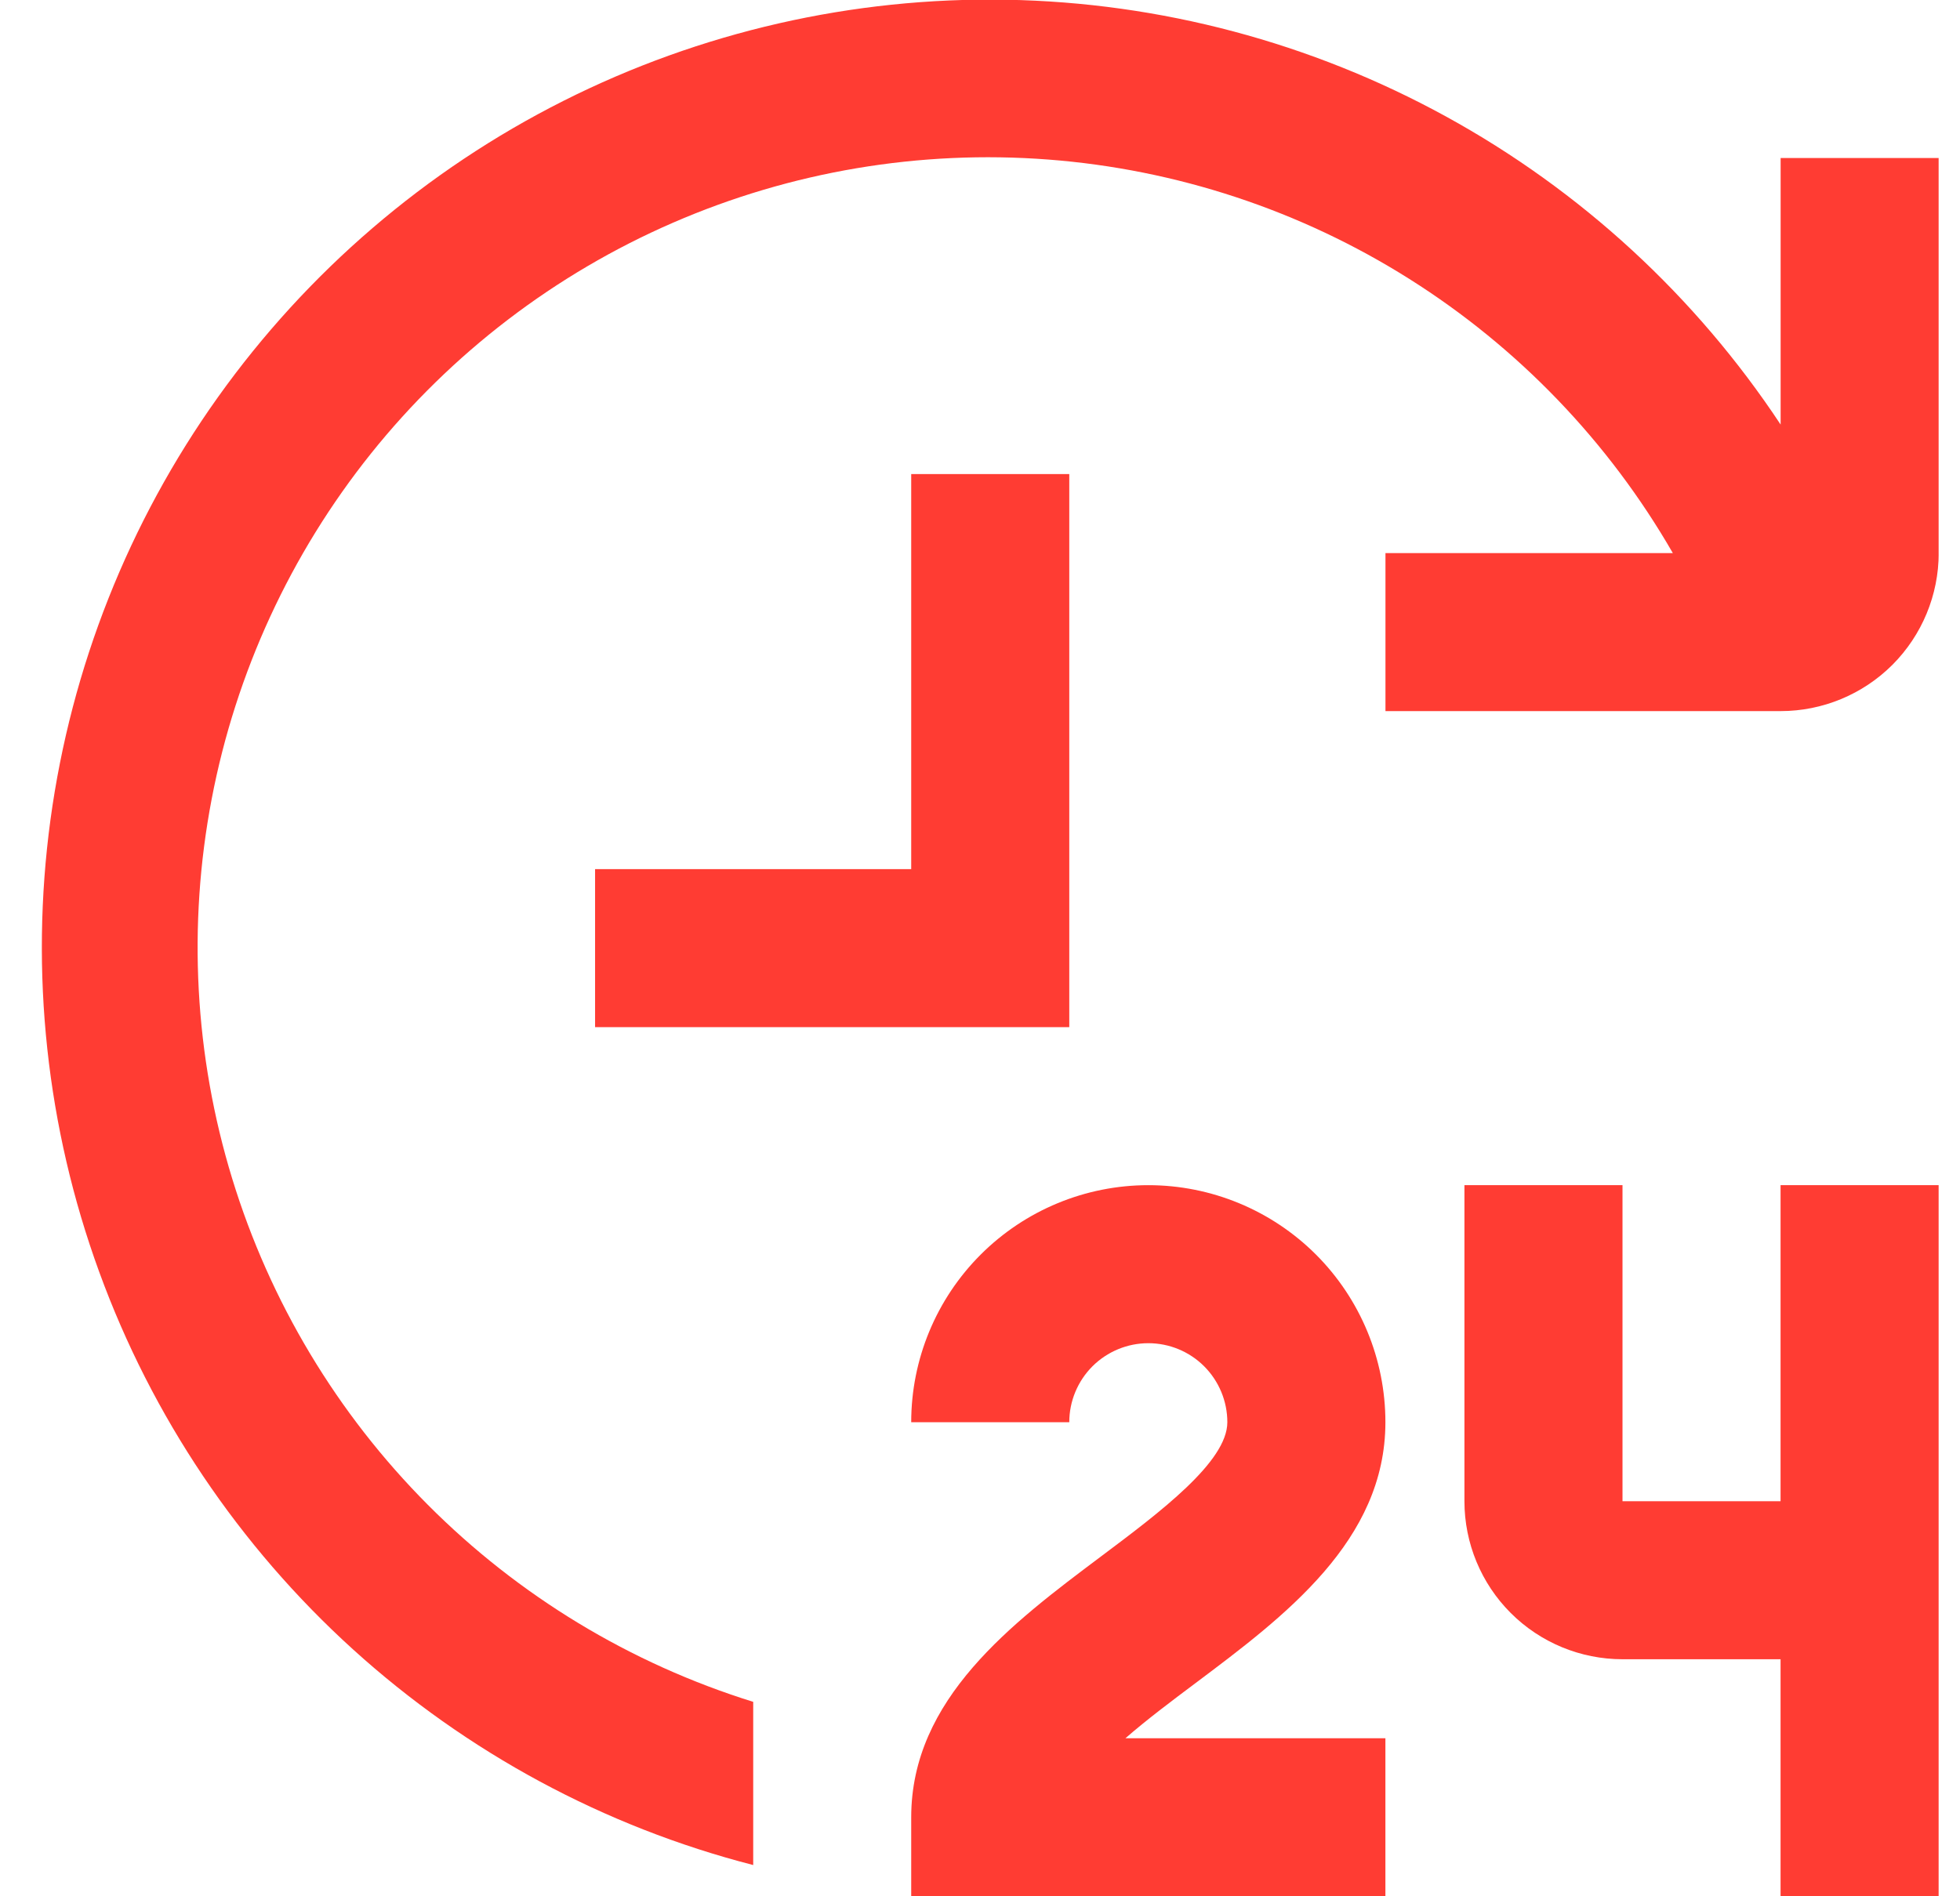
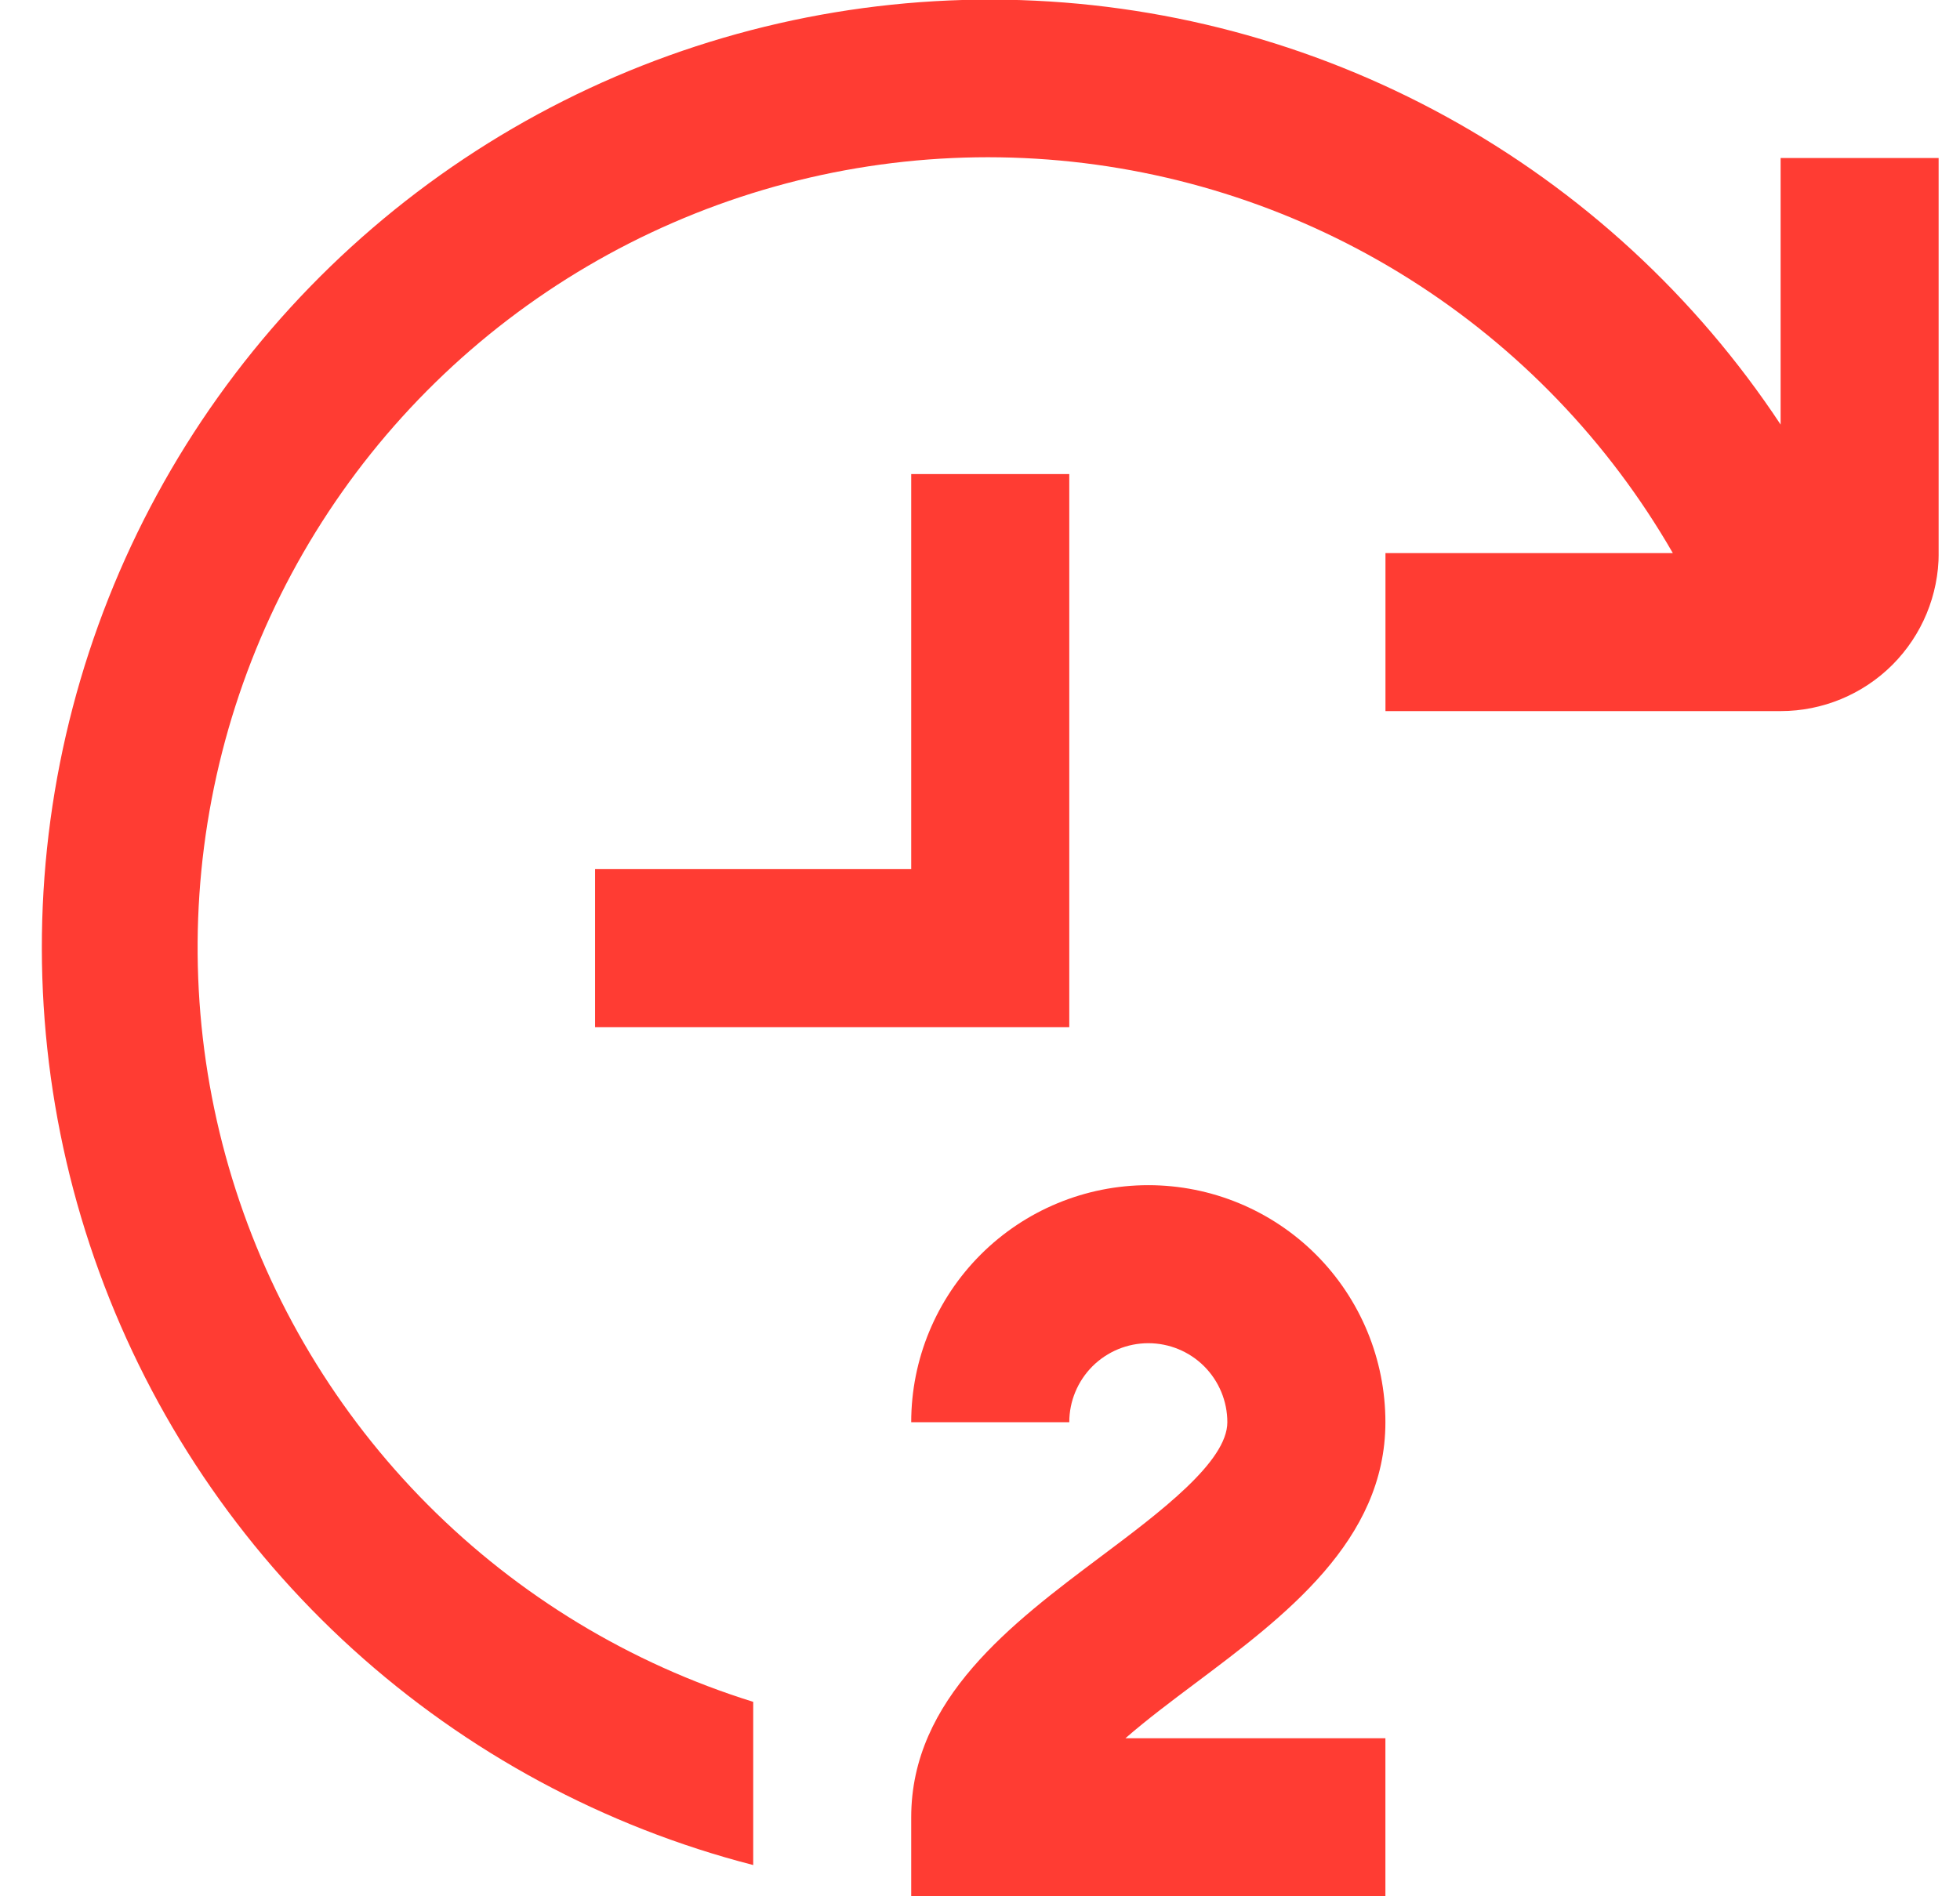
<svg xmlns="http://www.w3.org/2000/svg" width="31" height="30" viewBox="0 0 31 30" fill="none">
  <g clip-path="url(#clip0_7992_15731)">
    <path d="M21.912 22.5C21.912 21.505 21.517 20.552 20.814 19.848C20.11 19.145 19.157 18.75 18.162 18.75C17.168 18.75 16.214 19.145 15.511 19.848C14.807 20.552 14.412 21.505 14.412 22.5H16.912C16.912 22.169 17.044 21.851 17.278 21.616C17.513 21.382 17.831 21.25 18.162 21.25C18.494 21.25 18.812 21.382 19.046 21.616C19.28 21.851 19.412 22.169 19.412 22.5C19.412 23.125 18.35 23.922 17.412 24.625C16.006 25.68 14.412 26.875 14.412 28.75V30H21.912V27.5H17.8C18.138 27.205 18.536 26.907 18.912 26.625C20.318 25.57 21.912 24.375 21.912 22.5Z" fill="#FF3C33" />
-     <path d="M28.162 23.75H25.662V18.75H23.162V23.75C23.162 24.413 23.425 25.049 23.894 25.518C24.363 25.987 24.999 26.25 25.662 26.25H28.162V30H30.662V18.75H28.162V23.75Z" fill="#FF3C33" />
    <path d="M16.912 7.5H14.412V13.75H9.412V16.25H16.912V7.5Z" fill="#FF3C33" />
    <path d="M28.163 2.5V6.717C26.821 4.688 25.005 3.015 22.872 1.844C20.739 0.673 18.353 0.039 15.92 -0.004C13.487 -0.047 11.08 0.503 8.907 1.598C6.734 2.693 4.861 4.301 3.448 6.282C2.035 8.263 1.126 10.559 0.798 12.97C0.471 15.381 0.735 17.836 1.569 20.122C2.402 22.408 3.779 24.457 5.581 26.092C7.384 27.727 9.557 28.899 11.913 29.506V26.924C9.969 26.319 8.203 25.249 6.767 23.807C5.331 22.365 4.269 20.594 3.673 18.648C3.077 16.702 2.966 14.64 3.348 12.641C3.73 10.642 4.595 8.766 5.866 7.177C7.138 5.588 8.778 4.334 10.645 3.523C12.512 2.712 14.548 2.369 16.578 2.524C18.607 2.679 20.568 3.327 22.289 4.412C24.011 5.497 25.442 6.986 26.458 8.75H21.913V11.25H28.163C28.826 11.25 29.462 10.986 29.931 10.518C30.399 10.049 30.663 9.413 30.663 8.75V2.5H28.163Z" fill="#FF3C33" />
  </g>
  <defs>
    <clipPath id="clip0_7992_15731">
      <rect width="30" height="30" fill="white" transform="translate(0.662)" />
    </clipPath>
  </defs>
</svg>